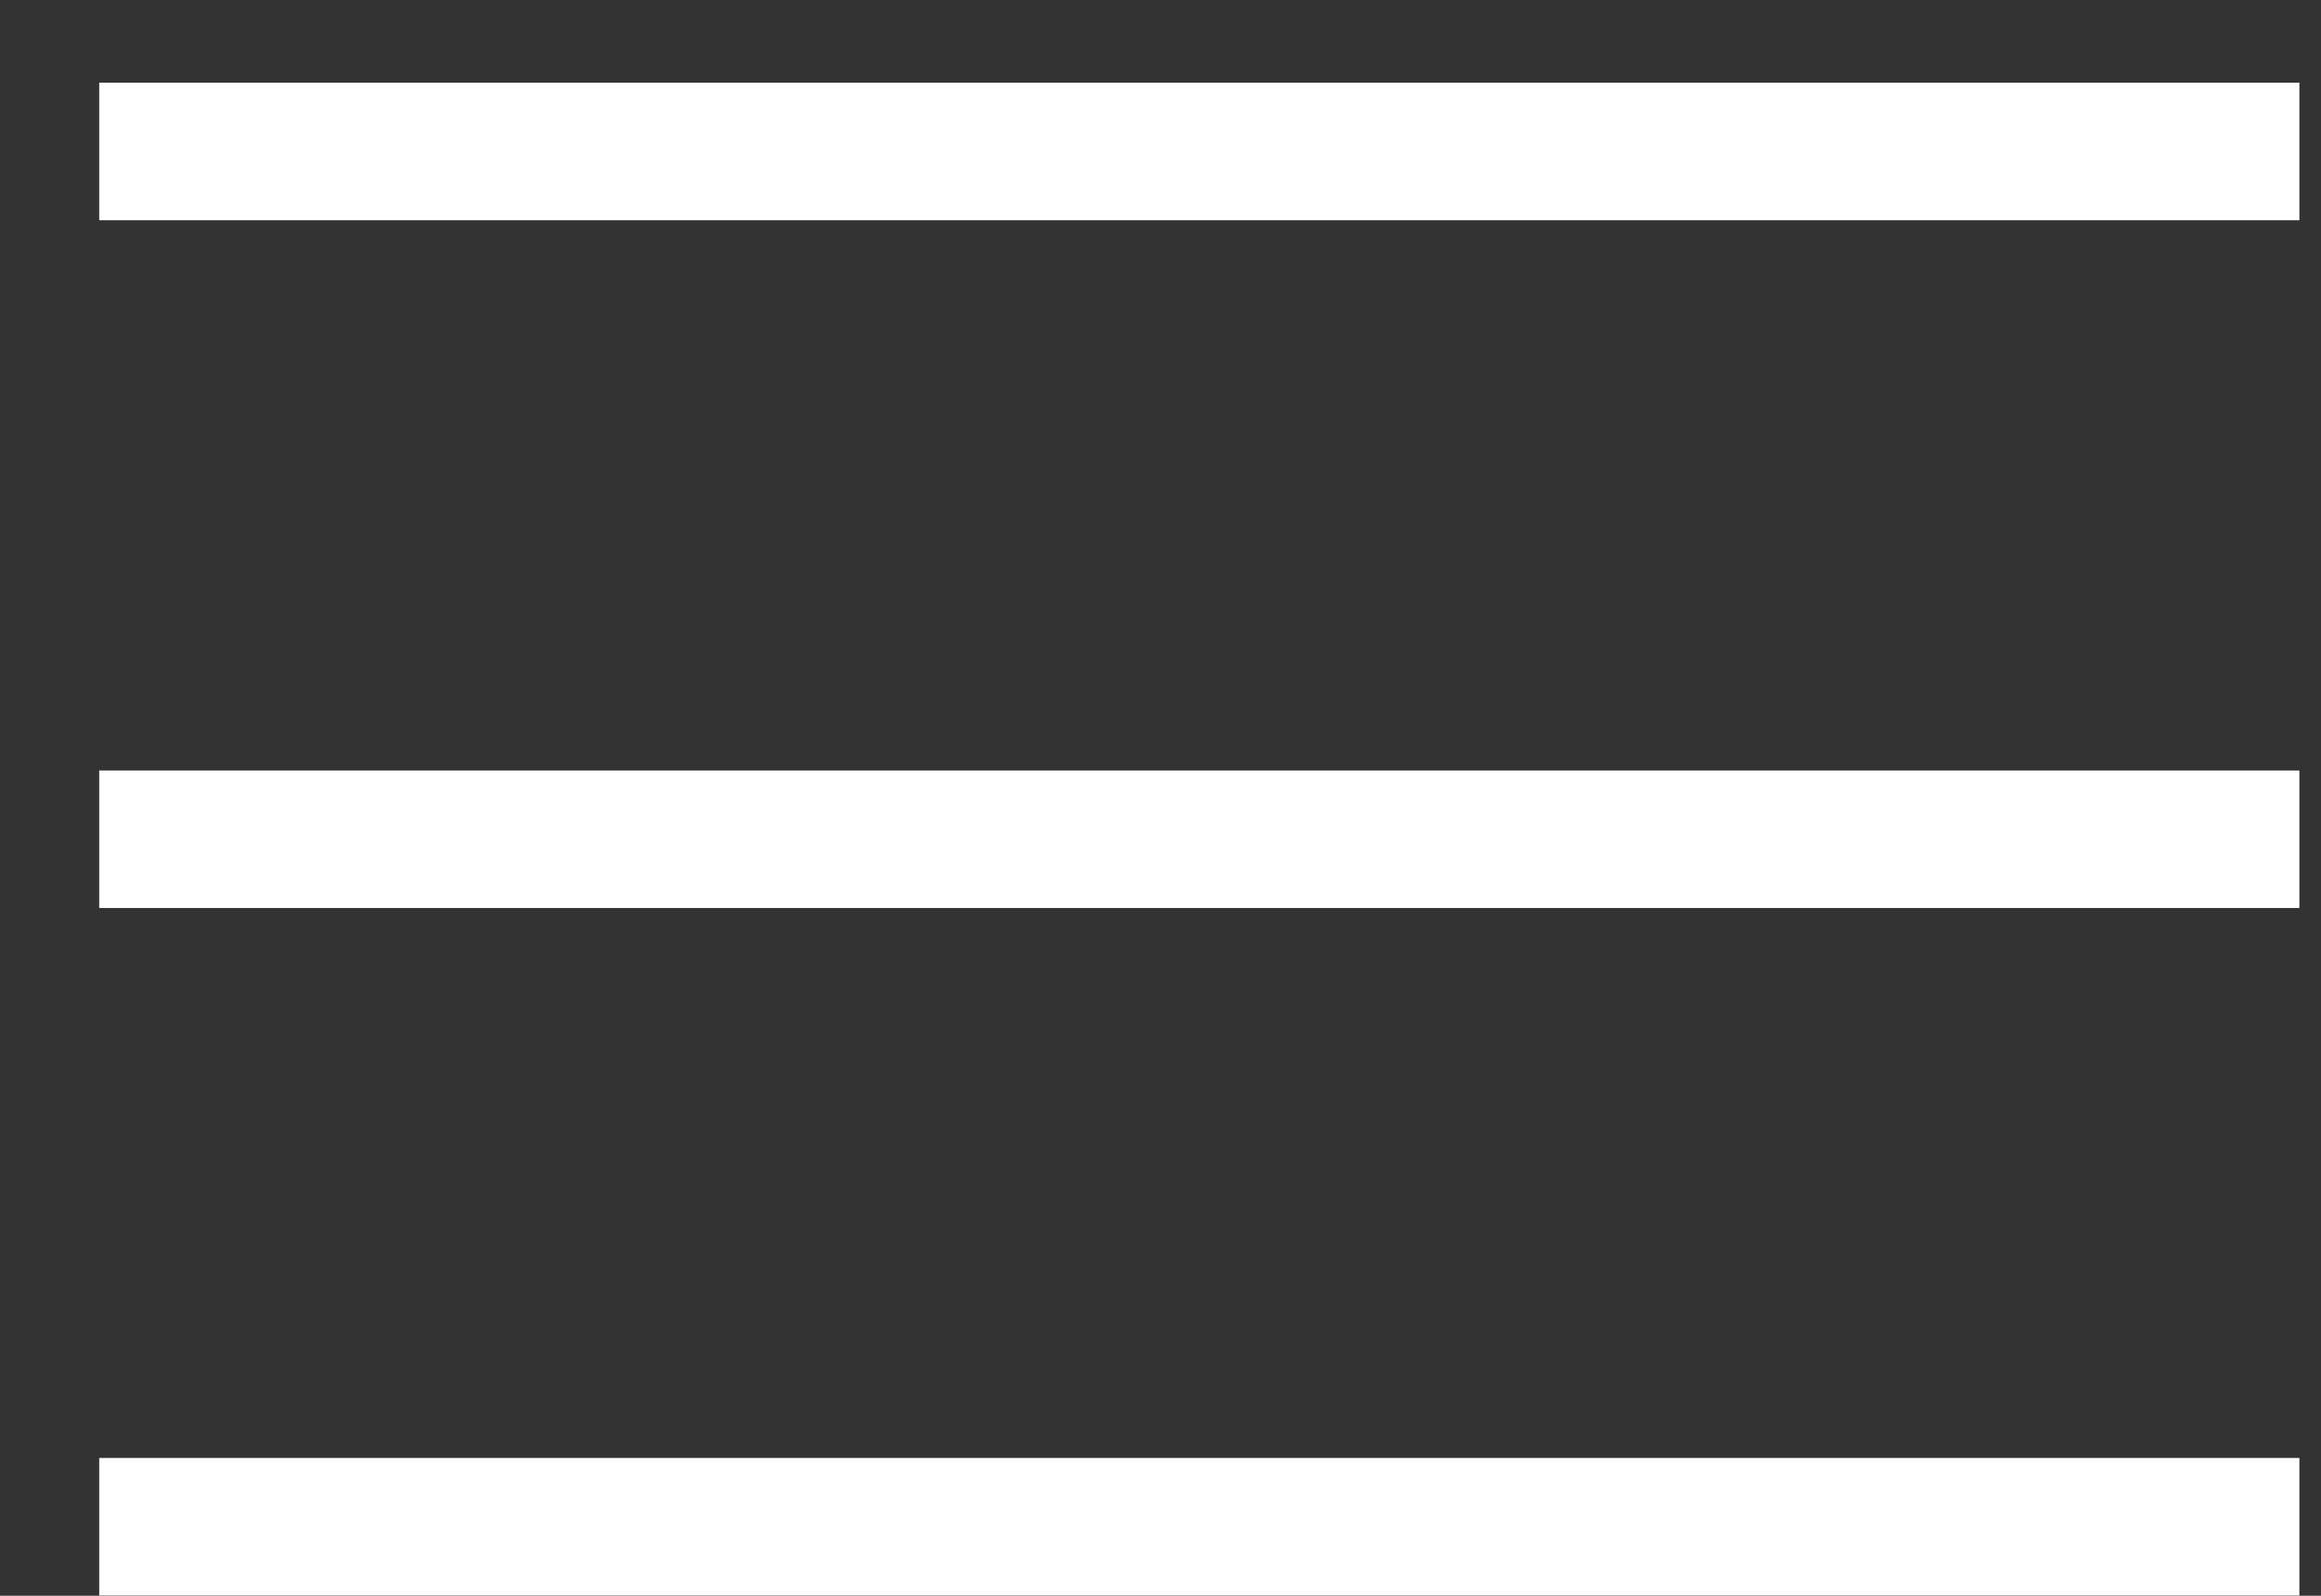
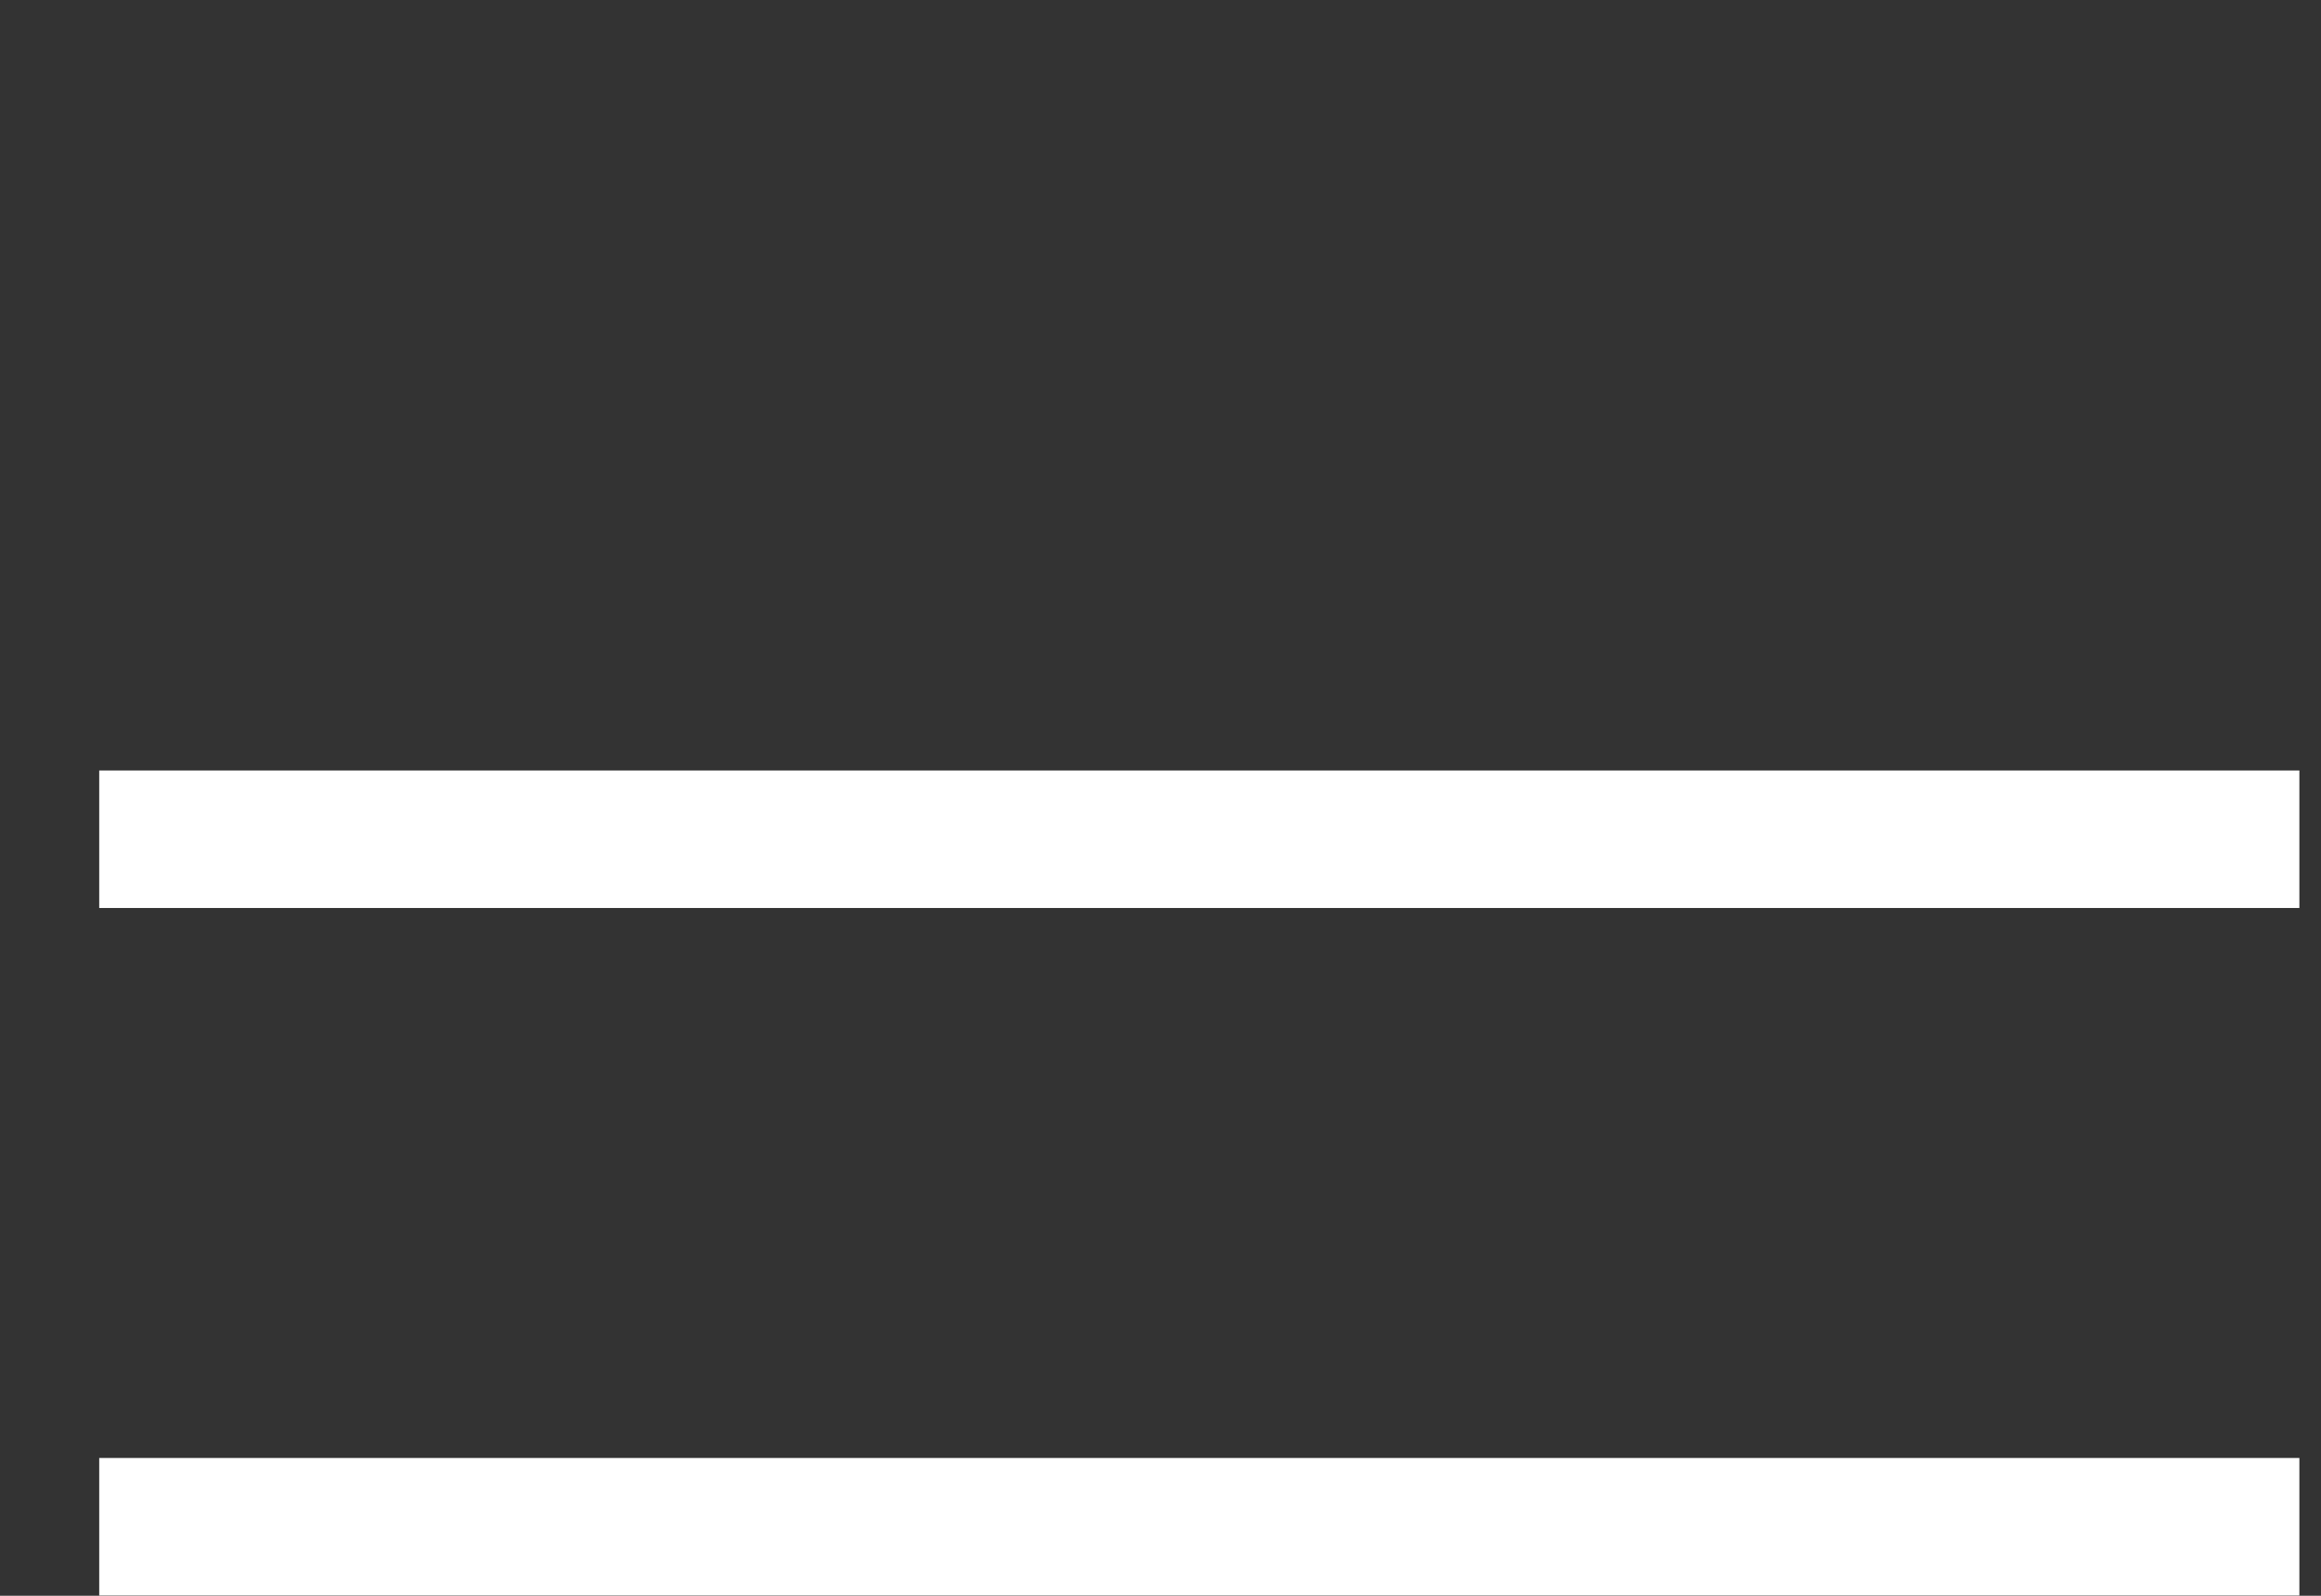
<svg xmlns="http://www.w3.org/2000/svg" width="16" height="11" viewBox="0 0 16 11" fill="none">
  <rect x="0" y="0" width="16" height="11" fill="#333333" stroke="none" />
-   <rect x="0.684" y="0.57" width="15.167" height="0.948" fill="white" />
  <rect x="0.684" y="5.311" width="15.167" height="0.948" fill="white" />
  <rect x="0.684" y="10.05" width="15.167" height="0.948" fill="white" />
</svg>